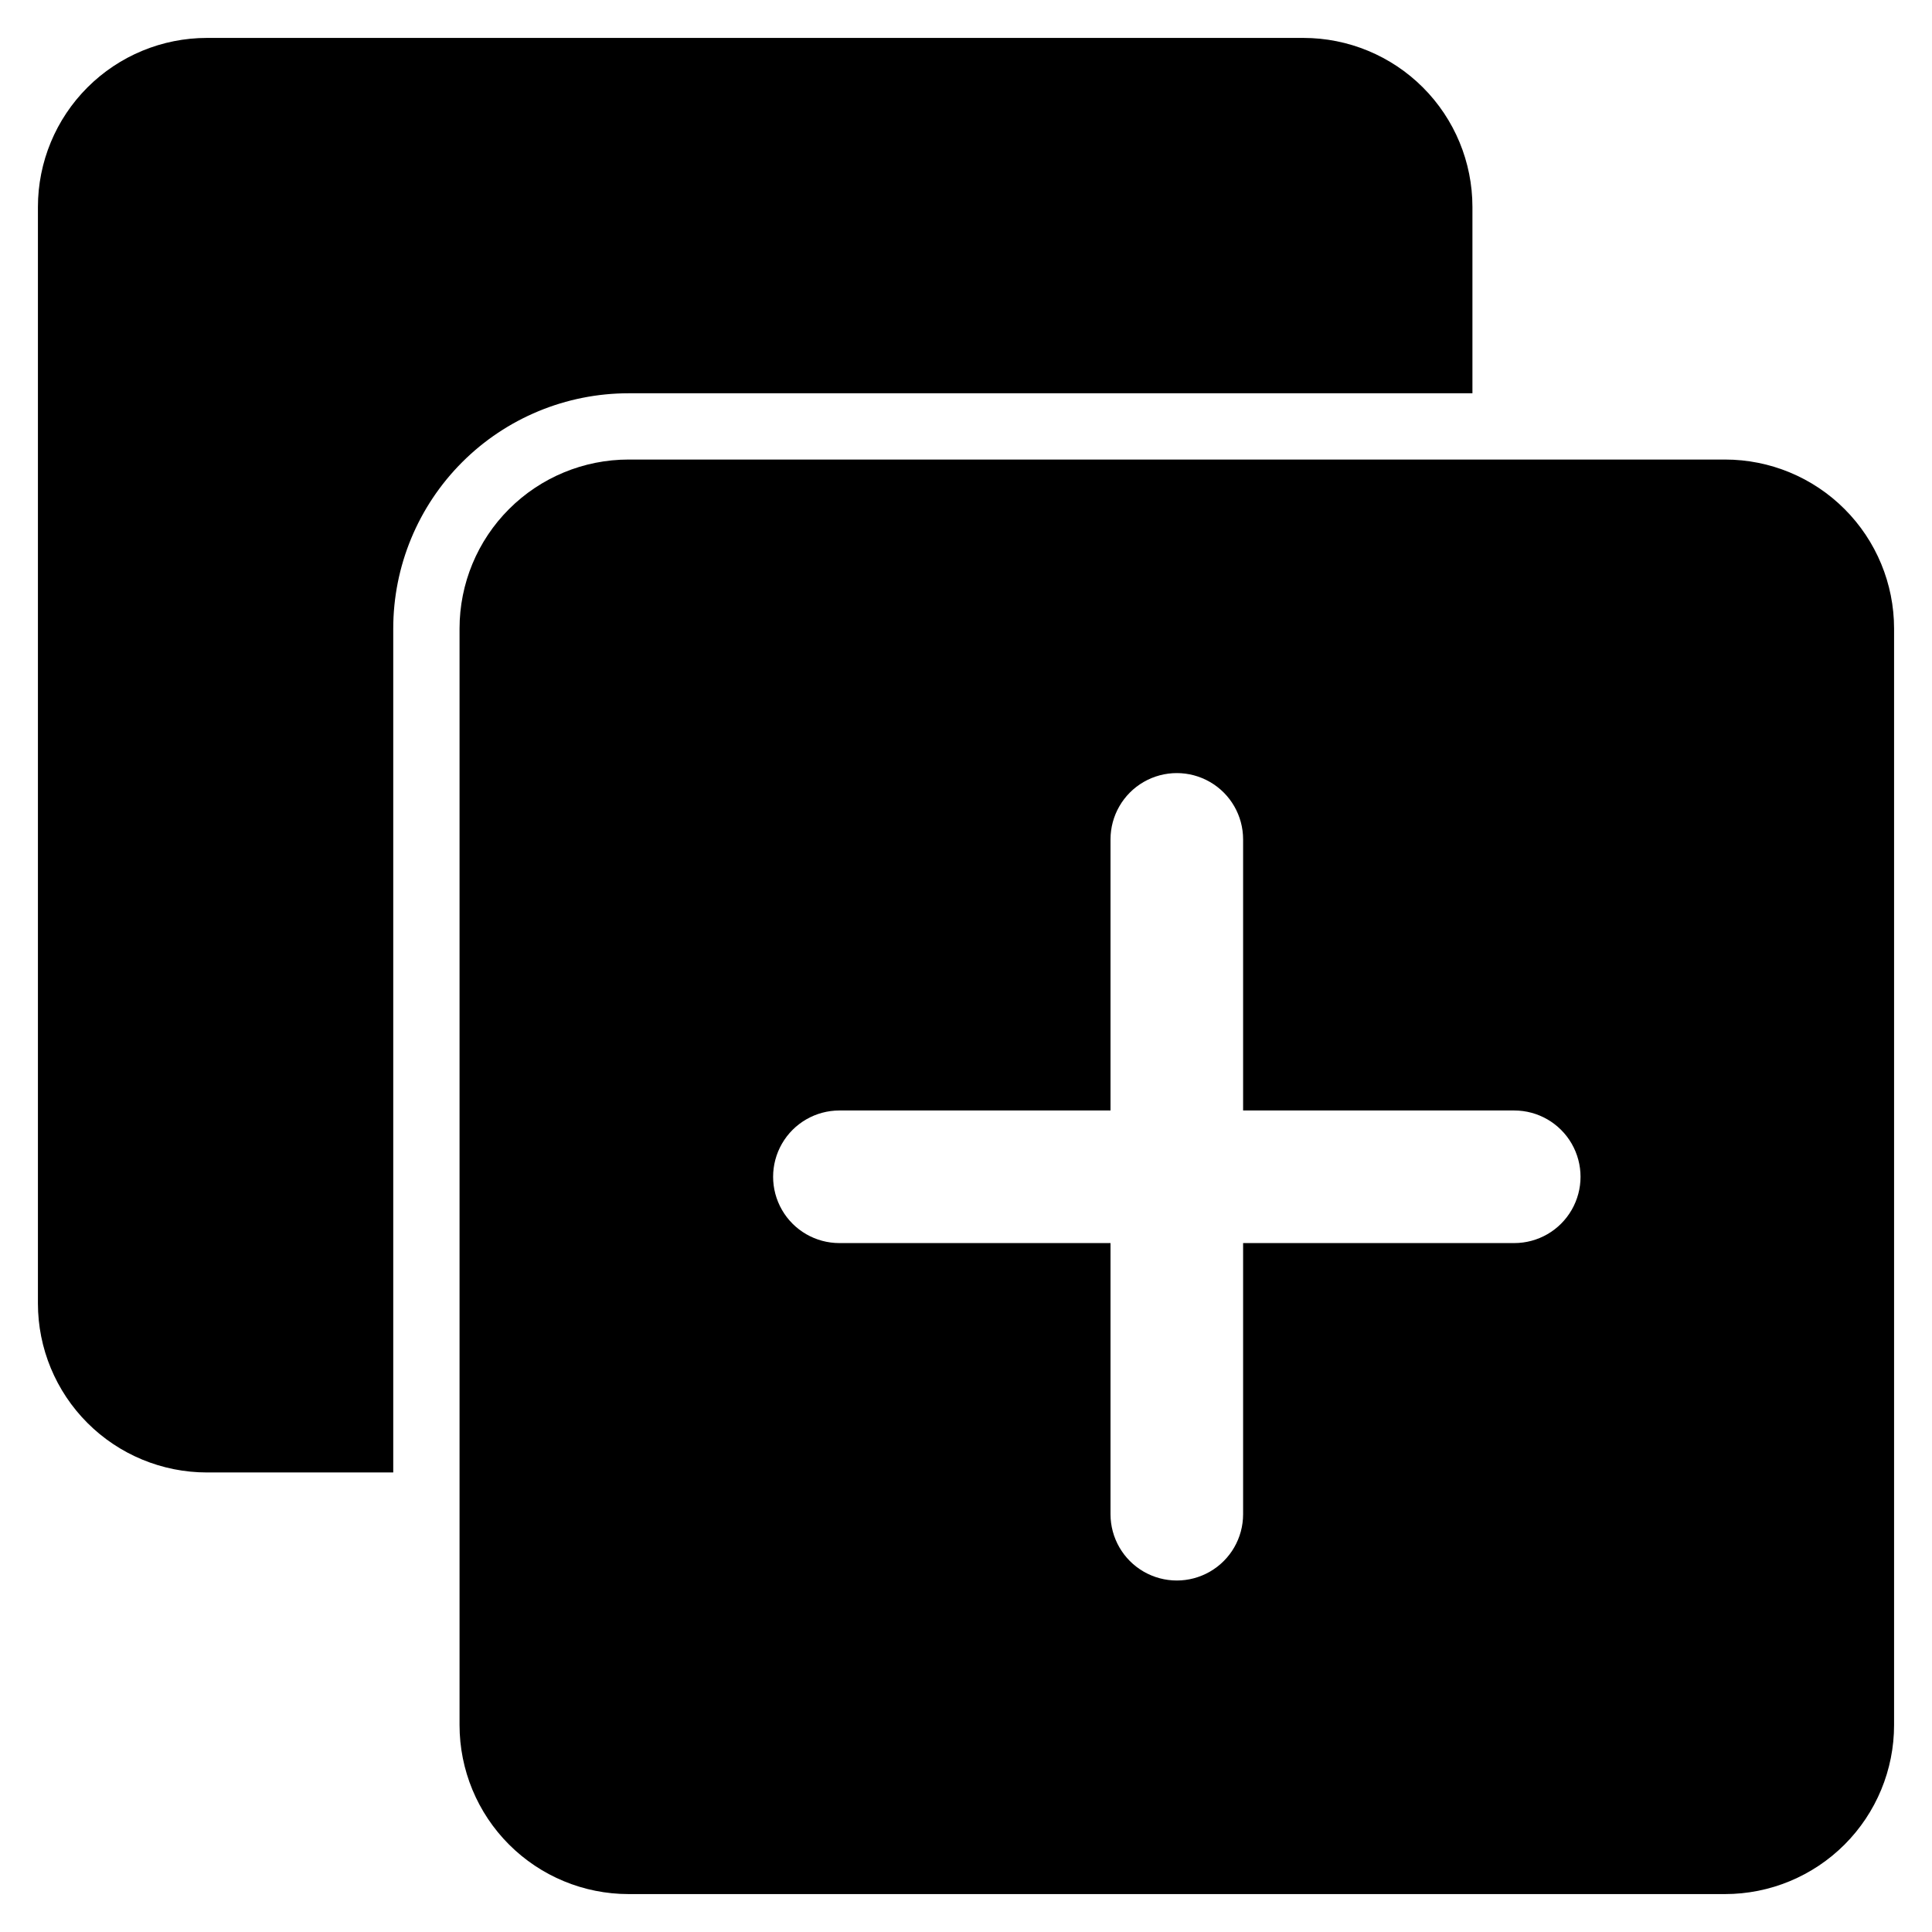
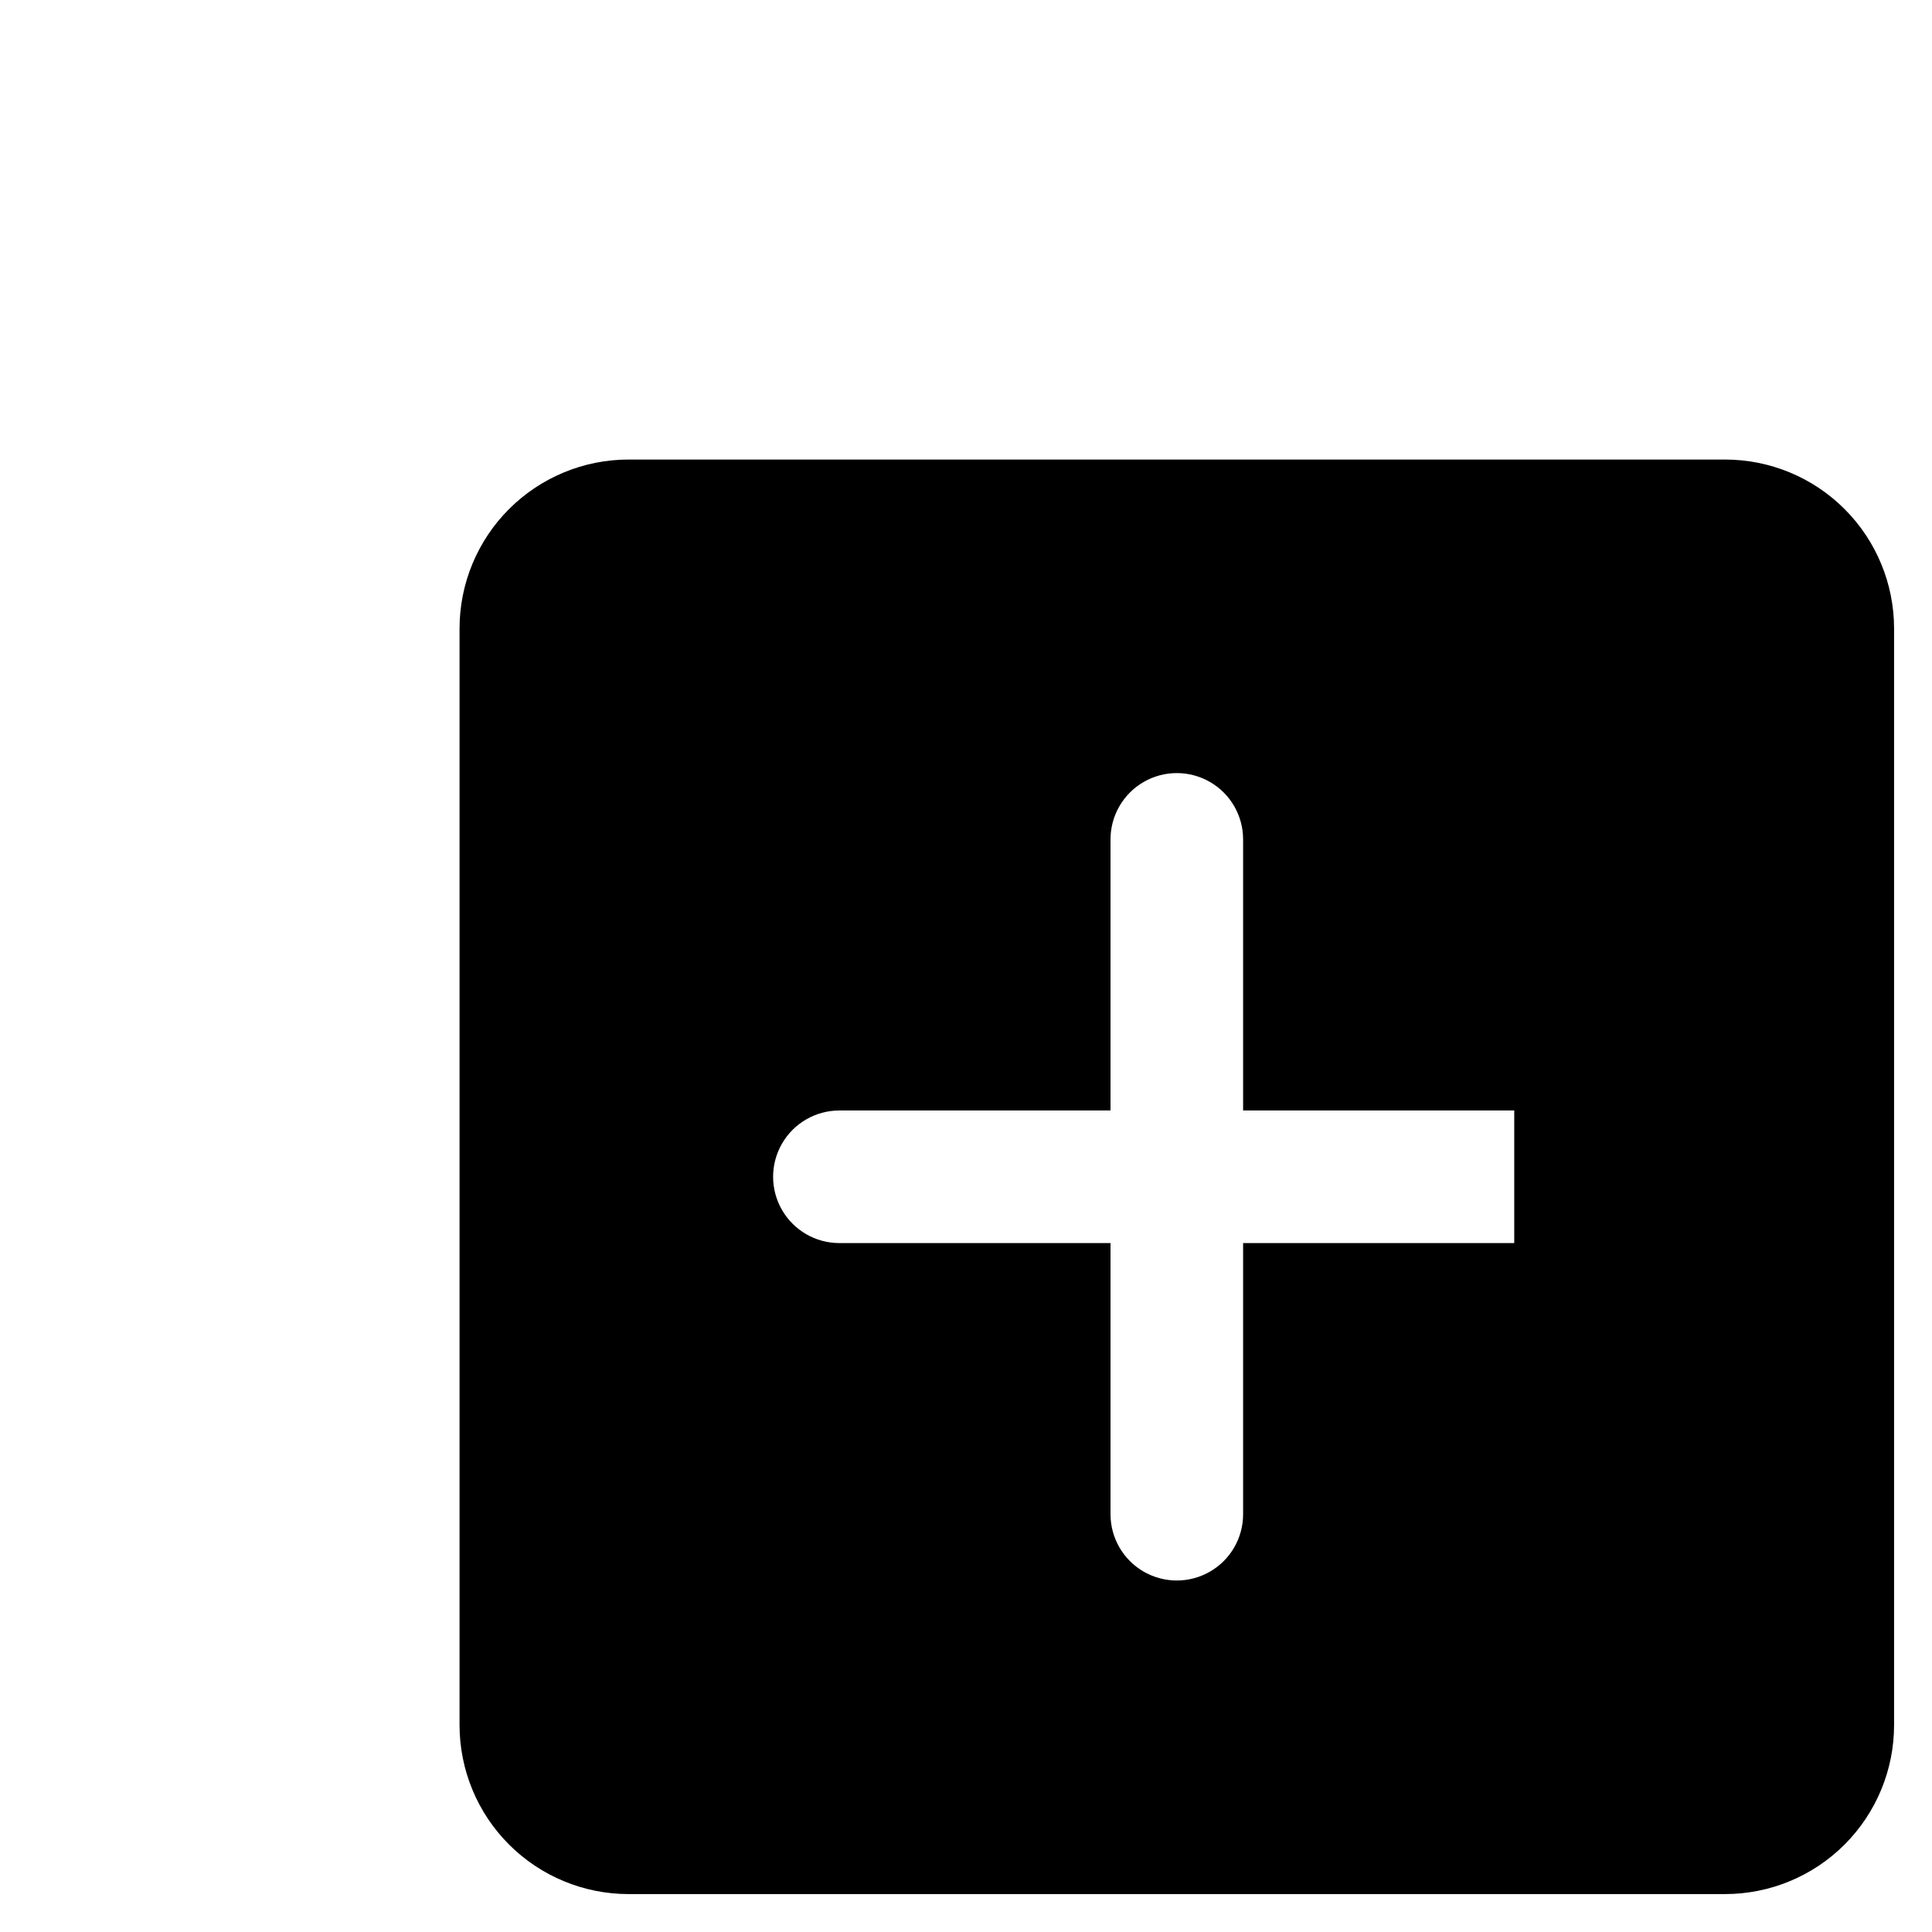
<svg xmlns="http://www.w3.org/2000/svg" id="Layer_2" viewBox="0 0 700 700">
-   <path d="M625.01,166.5H227.75c-16.24,0-31.82,6.45-43.31,17.94-11.49,11.48-17.94,27.06-17.94,43.31v397.26c0,16.24,6.45,31.82,17.94,43.31,11.48,11.48,27.06,17.94,43.31,17.94h397.26c16.24,0,31.82-6.45,43.31-17.94s17.94-27.06,17.94-43.31V227.75c0-16.24-6.45-31.82-17.94-43.31-11.48-11.49-27.06-17.94-43.31-17.94h0Zm-76.37,283.89h-98.24v98.24c0,8.58-4.57,16.51-12.01,20.8-7.43,4.29-16.58,4.29-24.02,0-7.43-4.29-12.01-12.22-12.01-20.8v-98.24h-98.23c-8.58,0-16.51-4.57-20.8-12.01-4.29-7.43-4.29-16.58,0-24.02,4.29-7.43,12.22-12.01,20.8-12.01h98.23v-98.23c0-8.58,4.58-16.51,12.01-20.8,7.44-4.29,16.59-4.29,24.02,0,7.44,4.29,12.01,12.22,12.01,20.8v98.23h98.24c8.58,0,16.51,4.58,20.8,12.01,4.29,7.44,4.29,16.59,0,24.02-4.29,7.44-12.22,12.01-20.8,12.01Z" />
-   <path d="M227.75,142.48h305.74V74.99c0-16.24-6.45-31.82-17.94-43.31-11.48-11.48-27.06-17.94-43.31-17.94H74.99c-16.24,0-31.82,6.45-43.31,17.94S13.74,58.74,13.74,74.99V472.25c0,16.24,6.45,31.82,17.94,43.31,11.48,11.49,27.06,17.94,43.31,17.94h67.49V227.75c0-22.61,8.98-44.3,24.97-60.29s37.68-24.97,60.29-24.97h.01Z" />
+   <path d="M625.01,166.5H227.75c-16.24,0-31.82,6.45-43.31,17.94-11.49,11.48-17.94,27.06-17.94,43.31v397.26c0,16.24,6.45,31.82,17.94,43.31,11.48,11.48,27.06,17.94,43.31,17.94h397.26c16.24,0,31.82-6.45,43.31-17.94s17.94-27.06,17.94-43.31V227.75c0-16.24-6.45-31.82-17.94-43.31-11.48-11.49-27.06-17.94-43.31-17.94h0Zm-76.37,283.89h-98.24v98.24c0,8.58-4.57,16.51-12.01,20.8-7.43,4.29-16.58,4.29-24.02,0-7.43-4.29-12.01-12.22-12.01-20.8v-98.24h-98.23c-8.58,0-16.51-4.57-20.8-12.01-4.29-7.43-4.29-16.58,0-24.02,4.29-7.43,12.22-12.01,20.8-12.01h98.23v-98.23c0-8.58,4.58-16.51,12.01-20.8,7.44-4.29,16.59-4.29,24.02,0,7.44,4.29,12.01,12.22,12.01,20.8v98.23h98.24Z" />
</svg>